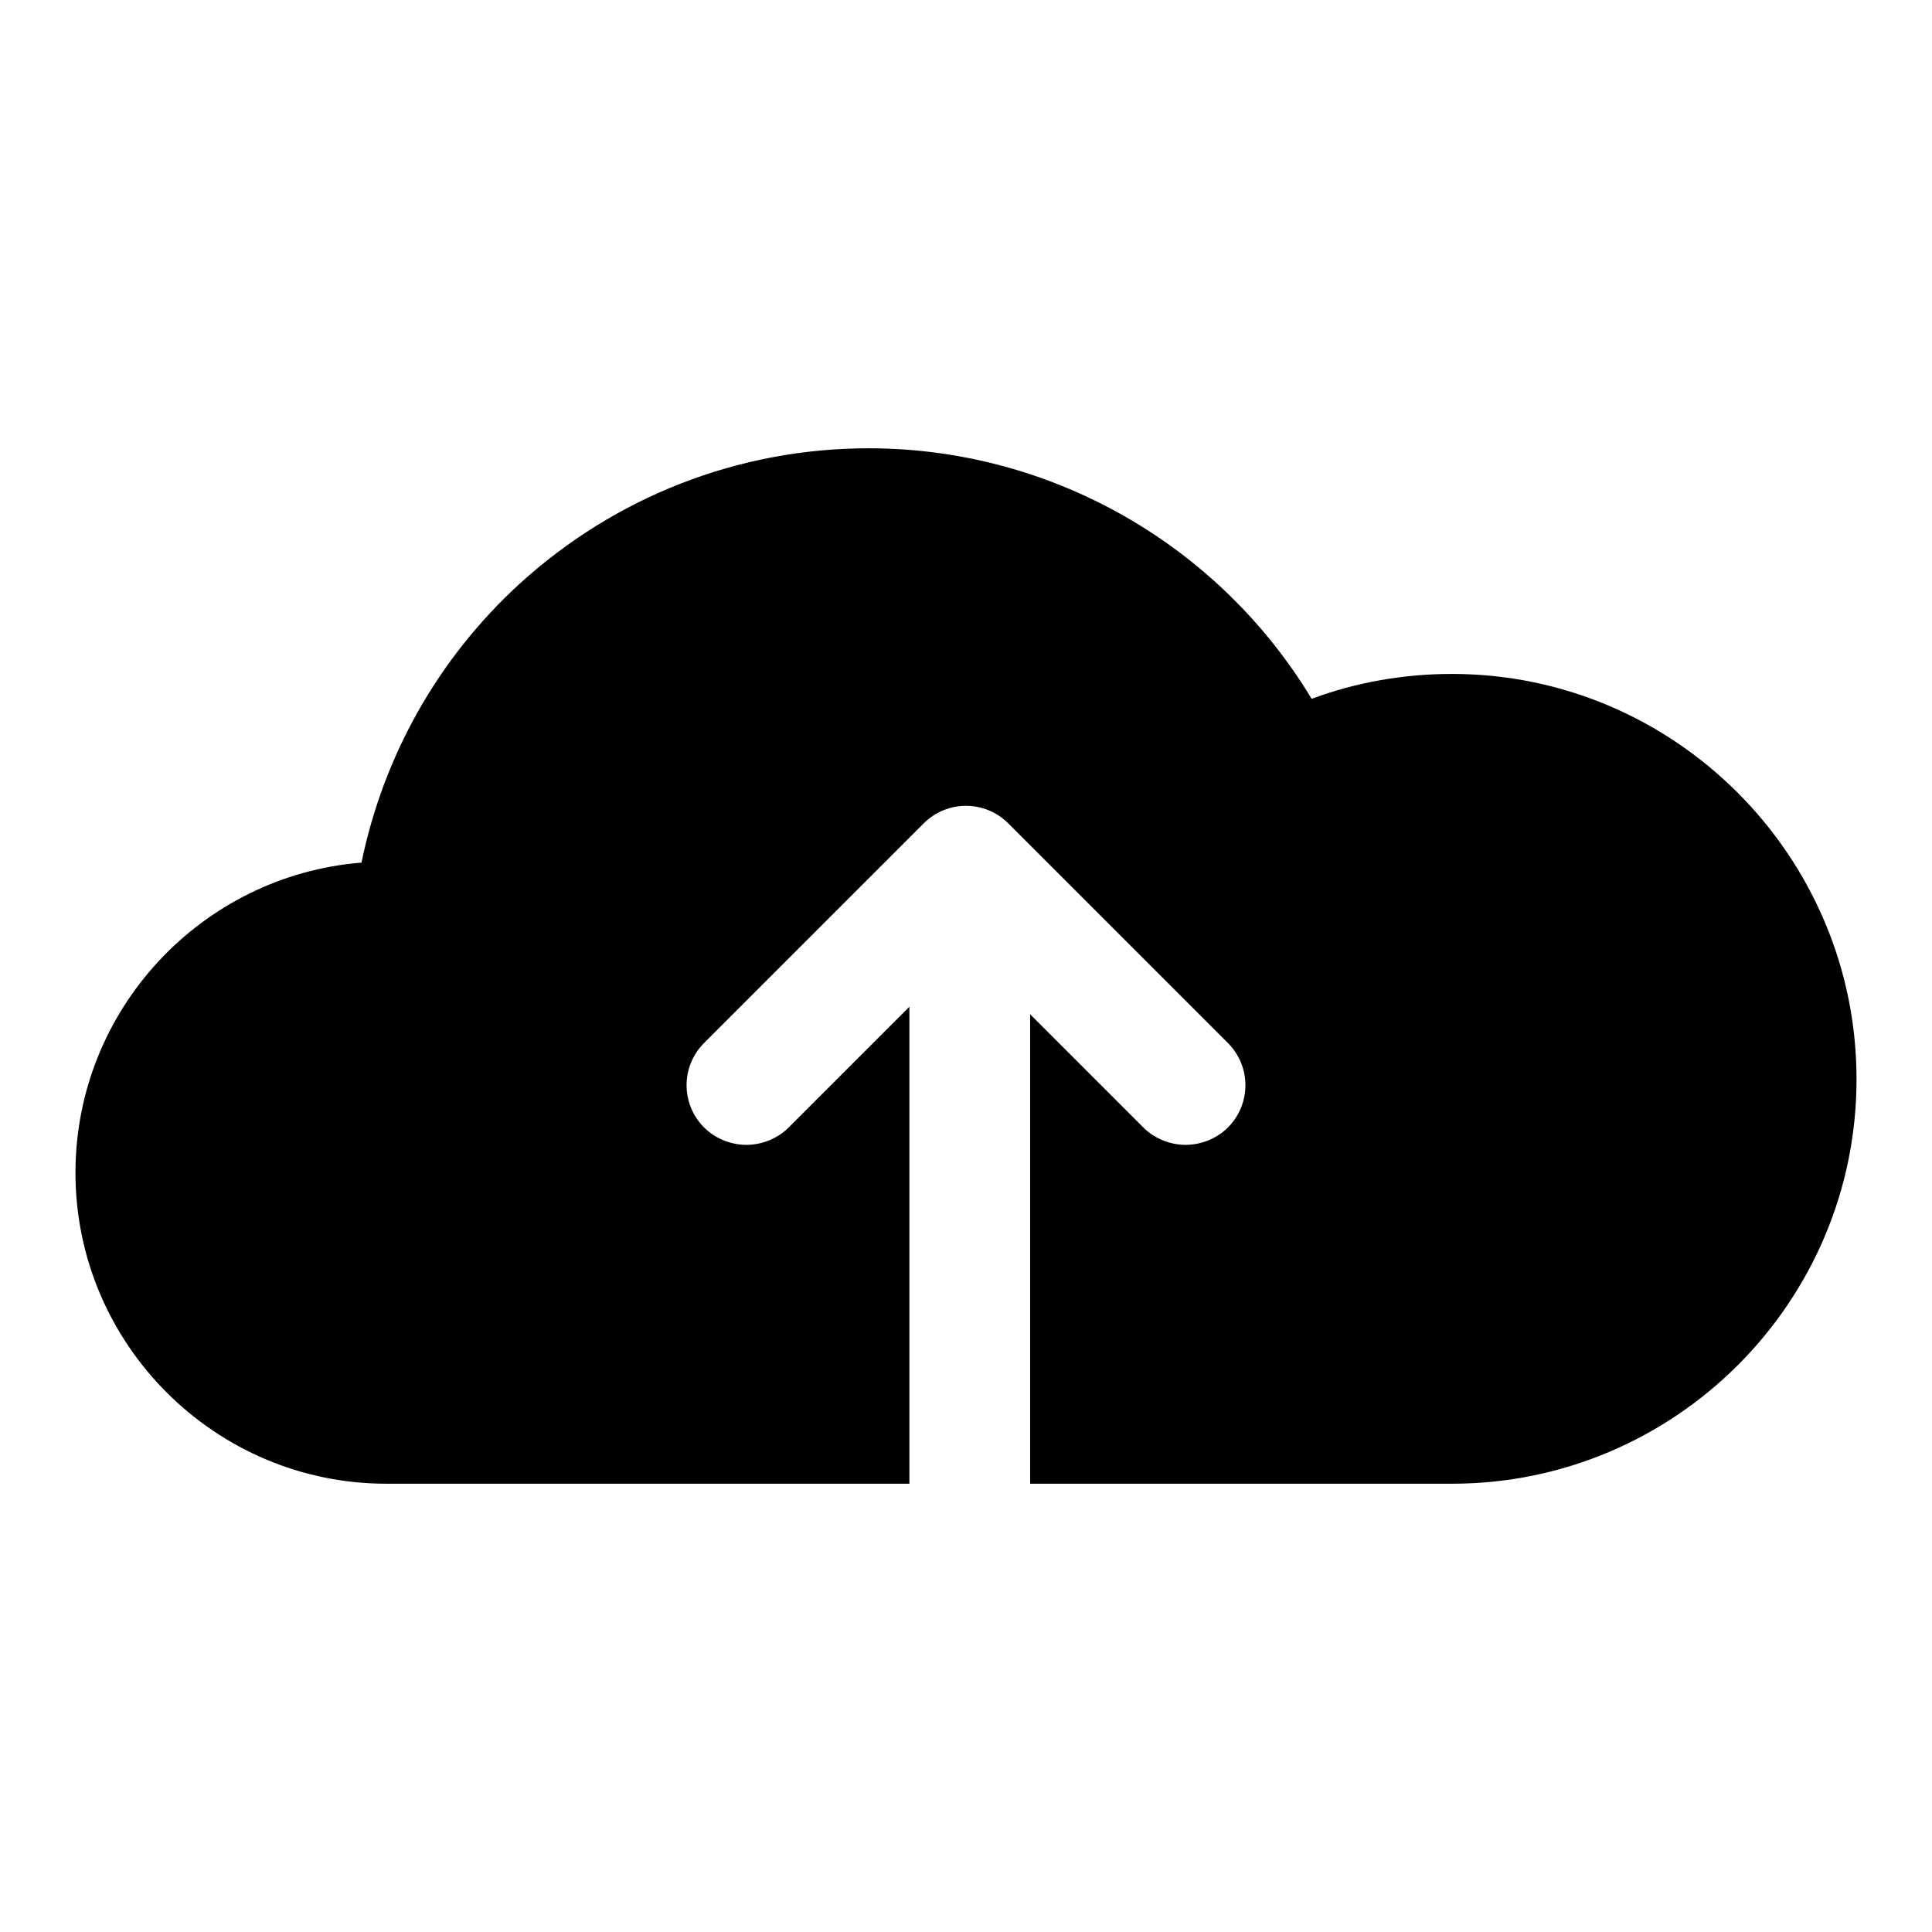
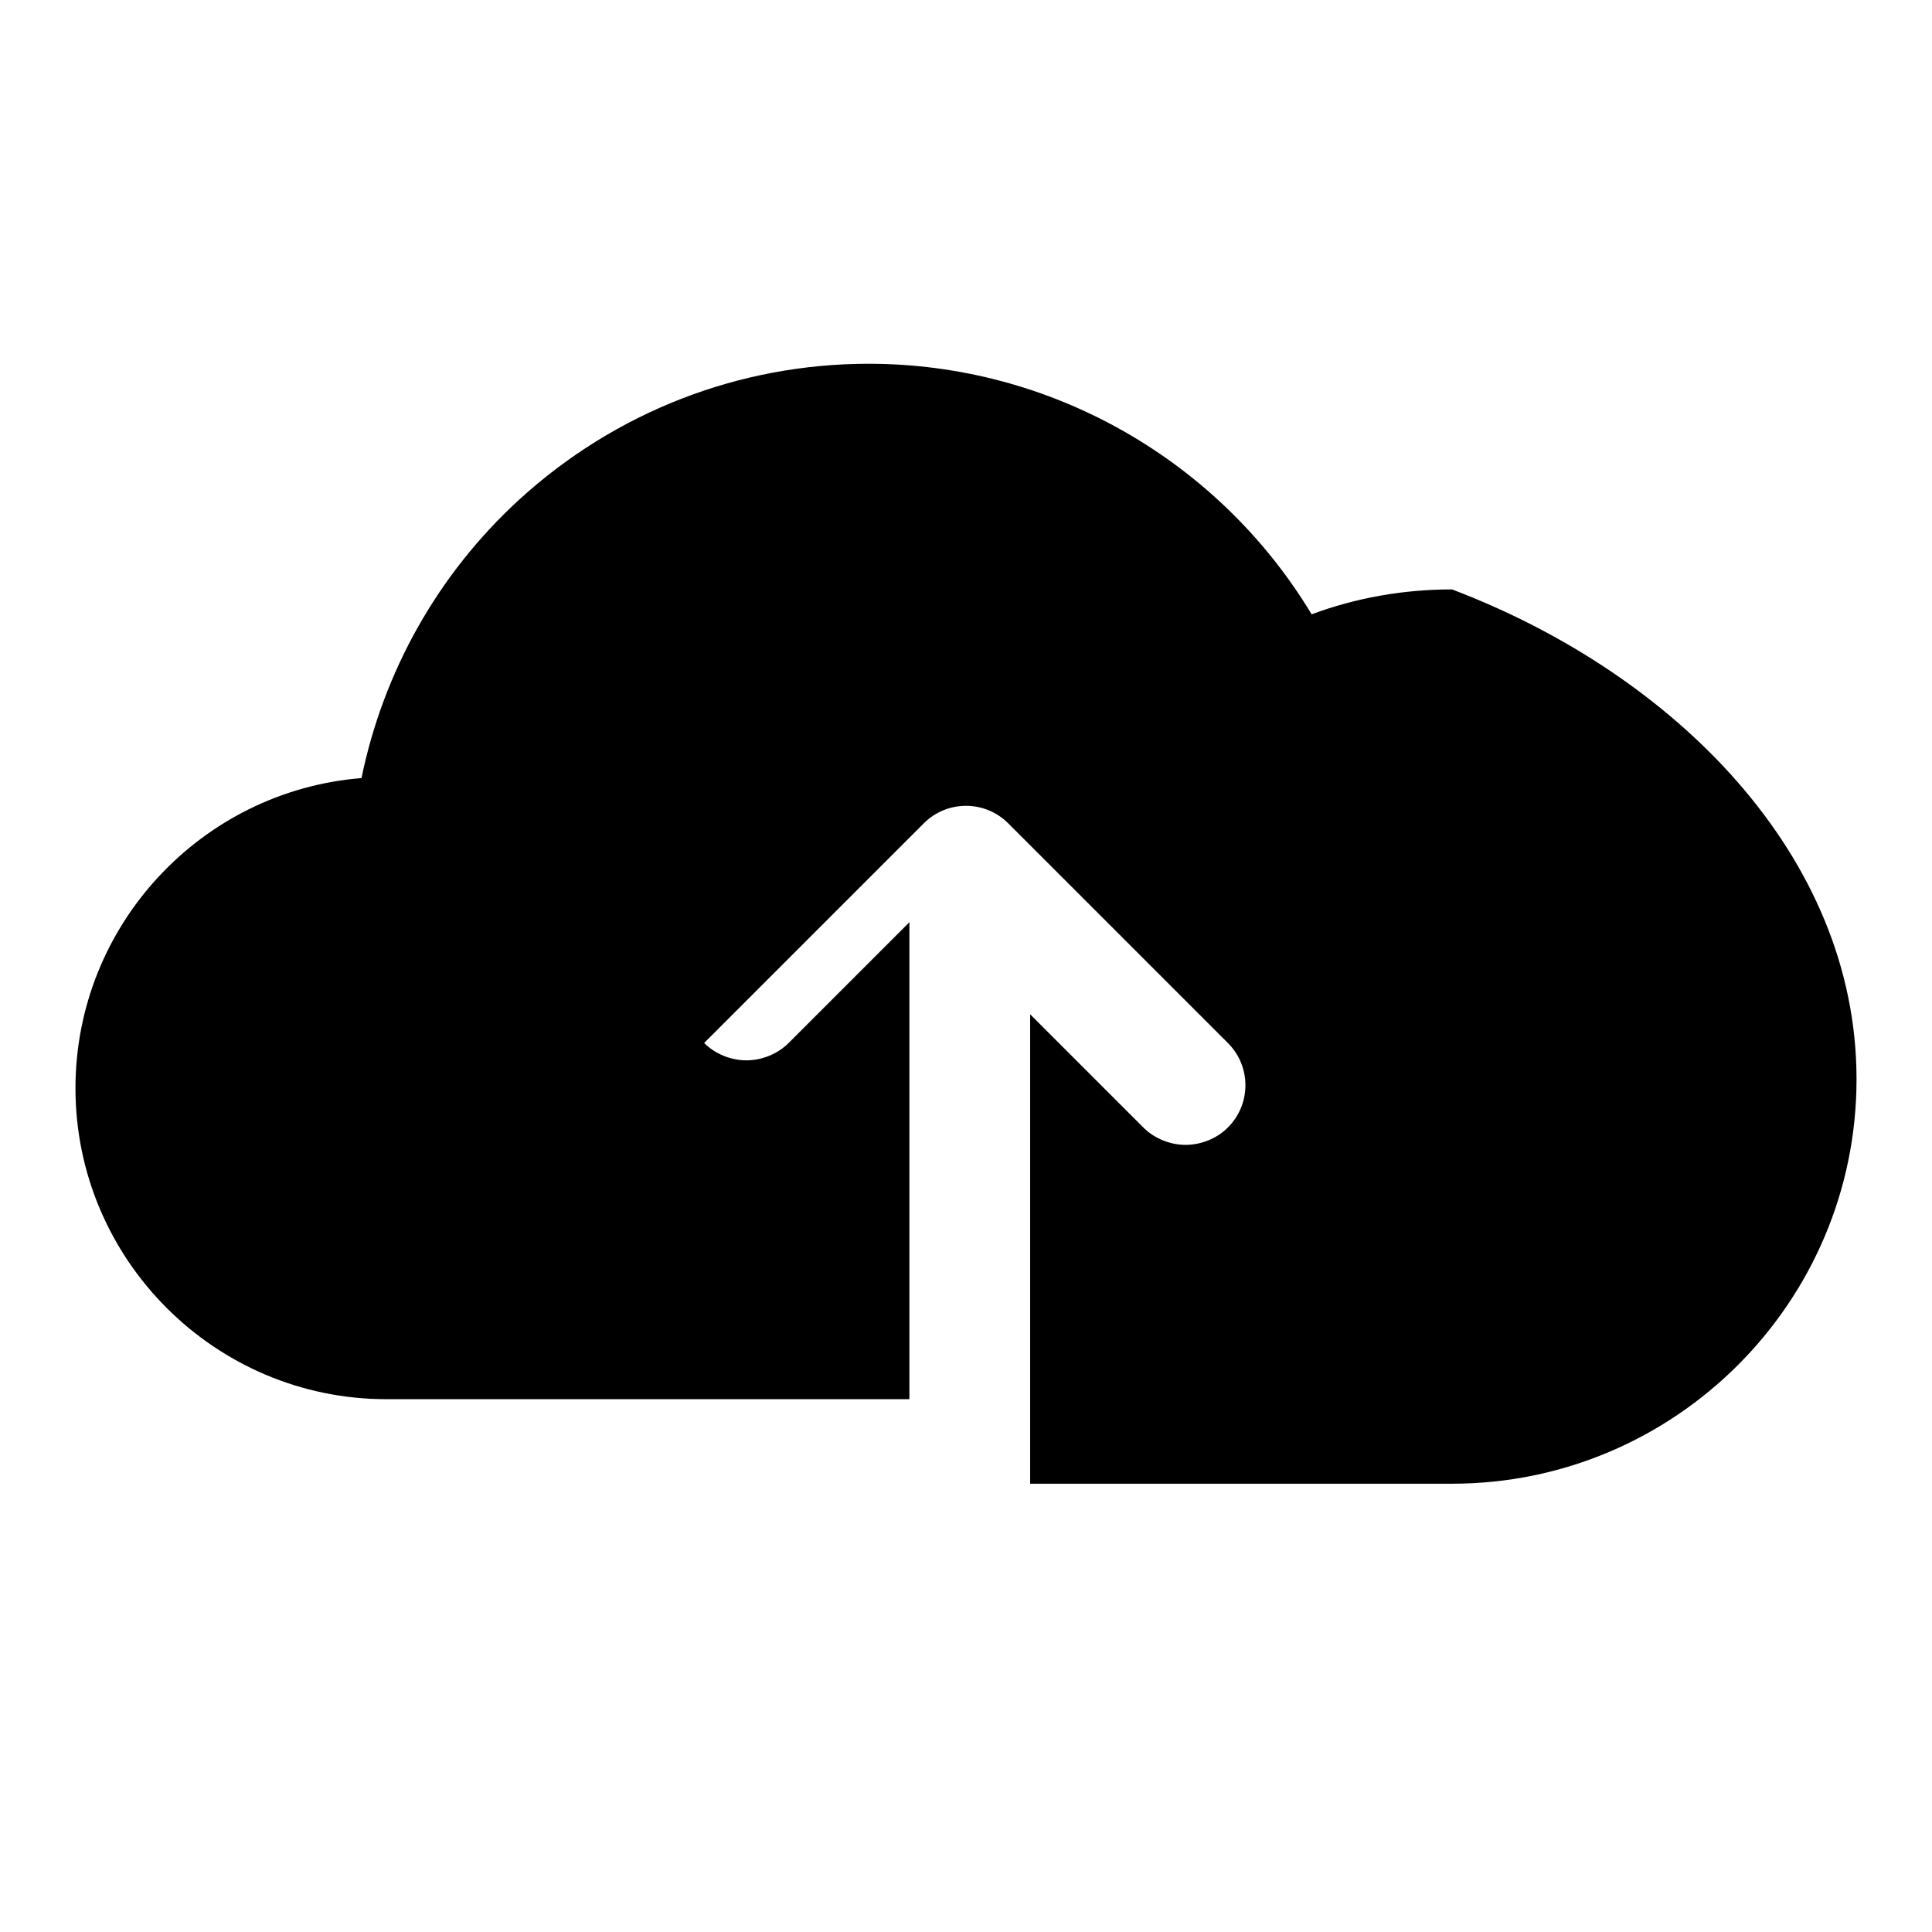
<svg xmlns="http://www.w3.org/2000/svg" version="1.1" x="0px" y="0px" viewBox="0 0 256 256" enable-background="new 0 0 256 256" xml:space="preserve">
  <g>
    <g>
-       <path fill="#000000" d="M246,143c0,29.6-24.1,53.6-53.6,53.6h-55.9v-62.2l15,15c1.5,1.5,3.6,2.3,5.6,2.3c2,0,4.1-0.8,5.6-2.3c3.1-3.1,3.1-8.1,0-11.2l-29.1-29.1c-3.1-3.1-8.1-3.1-11.2,0l-29.1,29.1c-3.1,3.1-3.1,8.1,0,11.2c1.5,1.5,3.6,2.3,5.6,2.3c2,0,4.1-0.8,5.6-2.3l16-16v63.2H51.2c-22.7,0-41.2-18.5-41.2-41.2c0-21.6,16.7-39.4,37.9-41.1c2.9-14.1,10.1-27,20.9-36.9c12.7-11.6,29.1-18,46.3-18c24.2,0,46.4,12.8,58.7,33.2c5.9-2.2,12.2-3.3,18.6-3.3C221.9,89.3,246,113.4,246,143z" />
+       <path fill="#000000" d="M246,143c0,29.6-24.1,53.6-53.6,53.6h-55.9v-62.2l15,15c1.5,1.5,3.6,2.3,5.6,2.3c2,0,4.1-0.8,5.6-2.3c3.1-3.1,3.1-8.1,0-11.2l-29.1-29.1c-3.1-3.1-8.1-3.1-11.2,0l-29.1,29.1c1.5,1.5,3.6,2.3,5.6,2.3c2,0,4.1-0.8,5.6-2.3l16-16v63.2H51.2c-22.7,0-41.2-18.5-41.2-41.2c0-21.6,16.7-39.4,37.9-41.1c2.9-14.1,10.1-27,20.9-36.9c12.7-11.6,29.1-18,46.3-18c24.2,0,46.4,12.8,58.7,33.2c5.9-2.2,12.2-3.3,18.6-3.3C221.9,89.3,246,113.4,246,143z" />
      <g />
      <g />
      <g />
      <g />
      <g />
      <g />
      <g />
      <g />
      <g />
      <g />
      <g />
      <g />
      <g />
      <g />
      <g />
    </g>
  </g>
</svg>